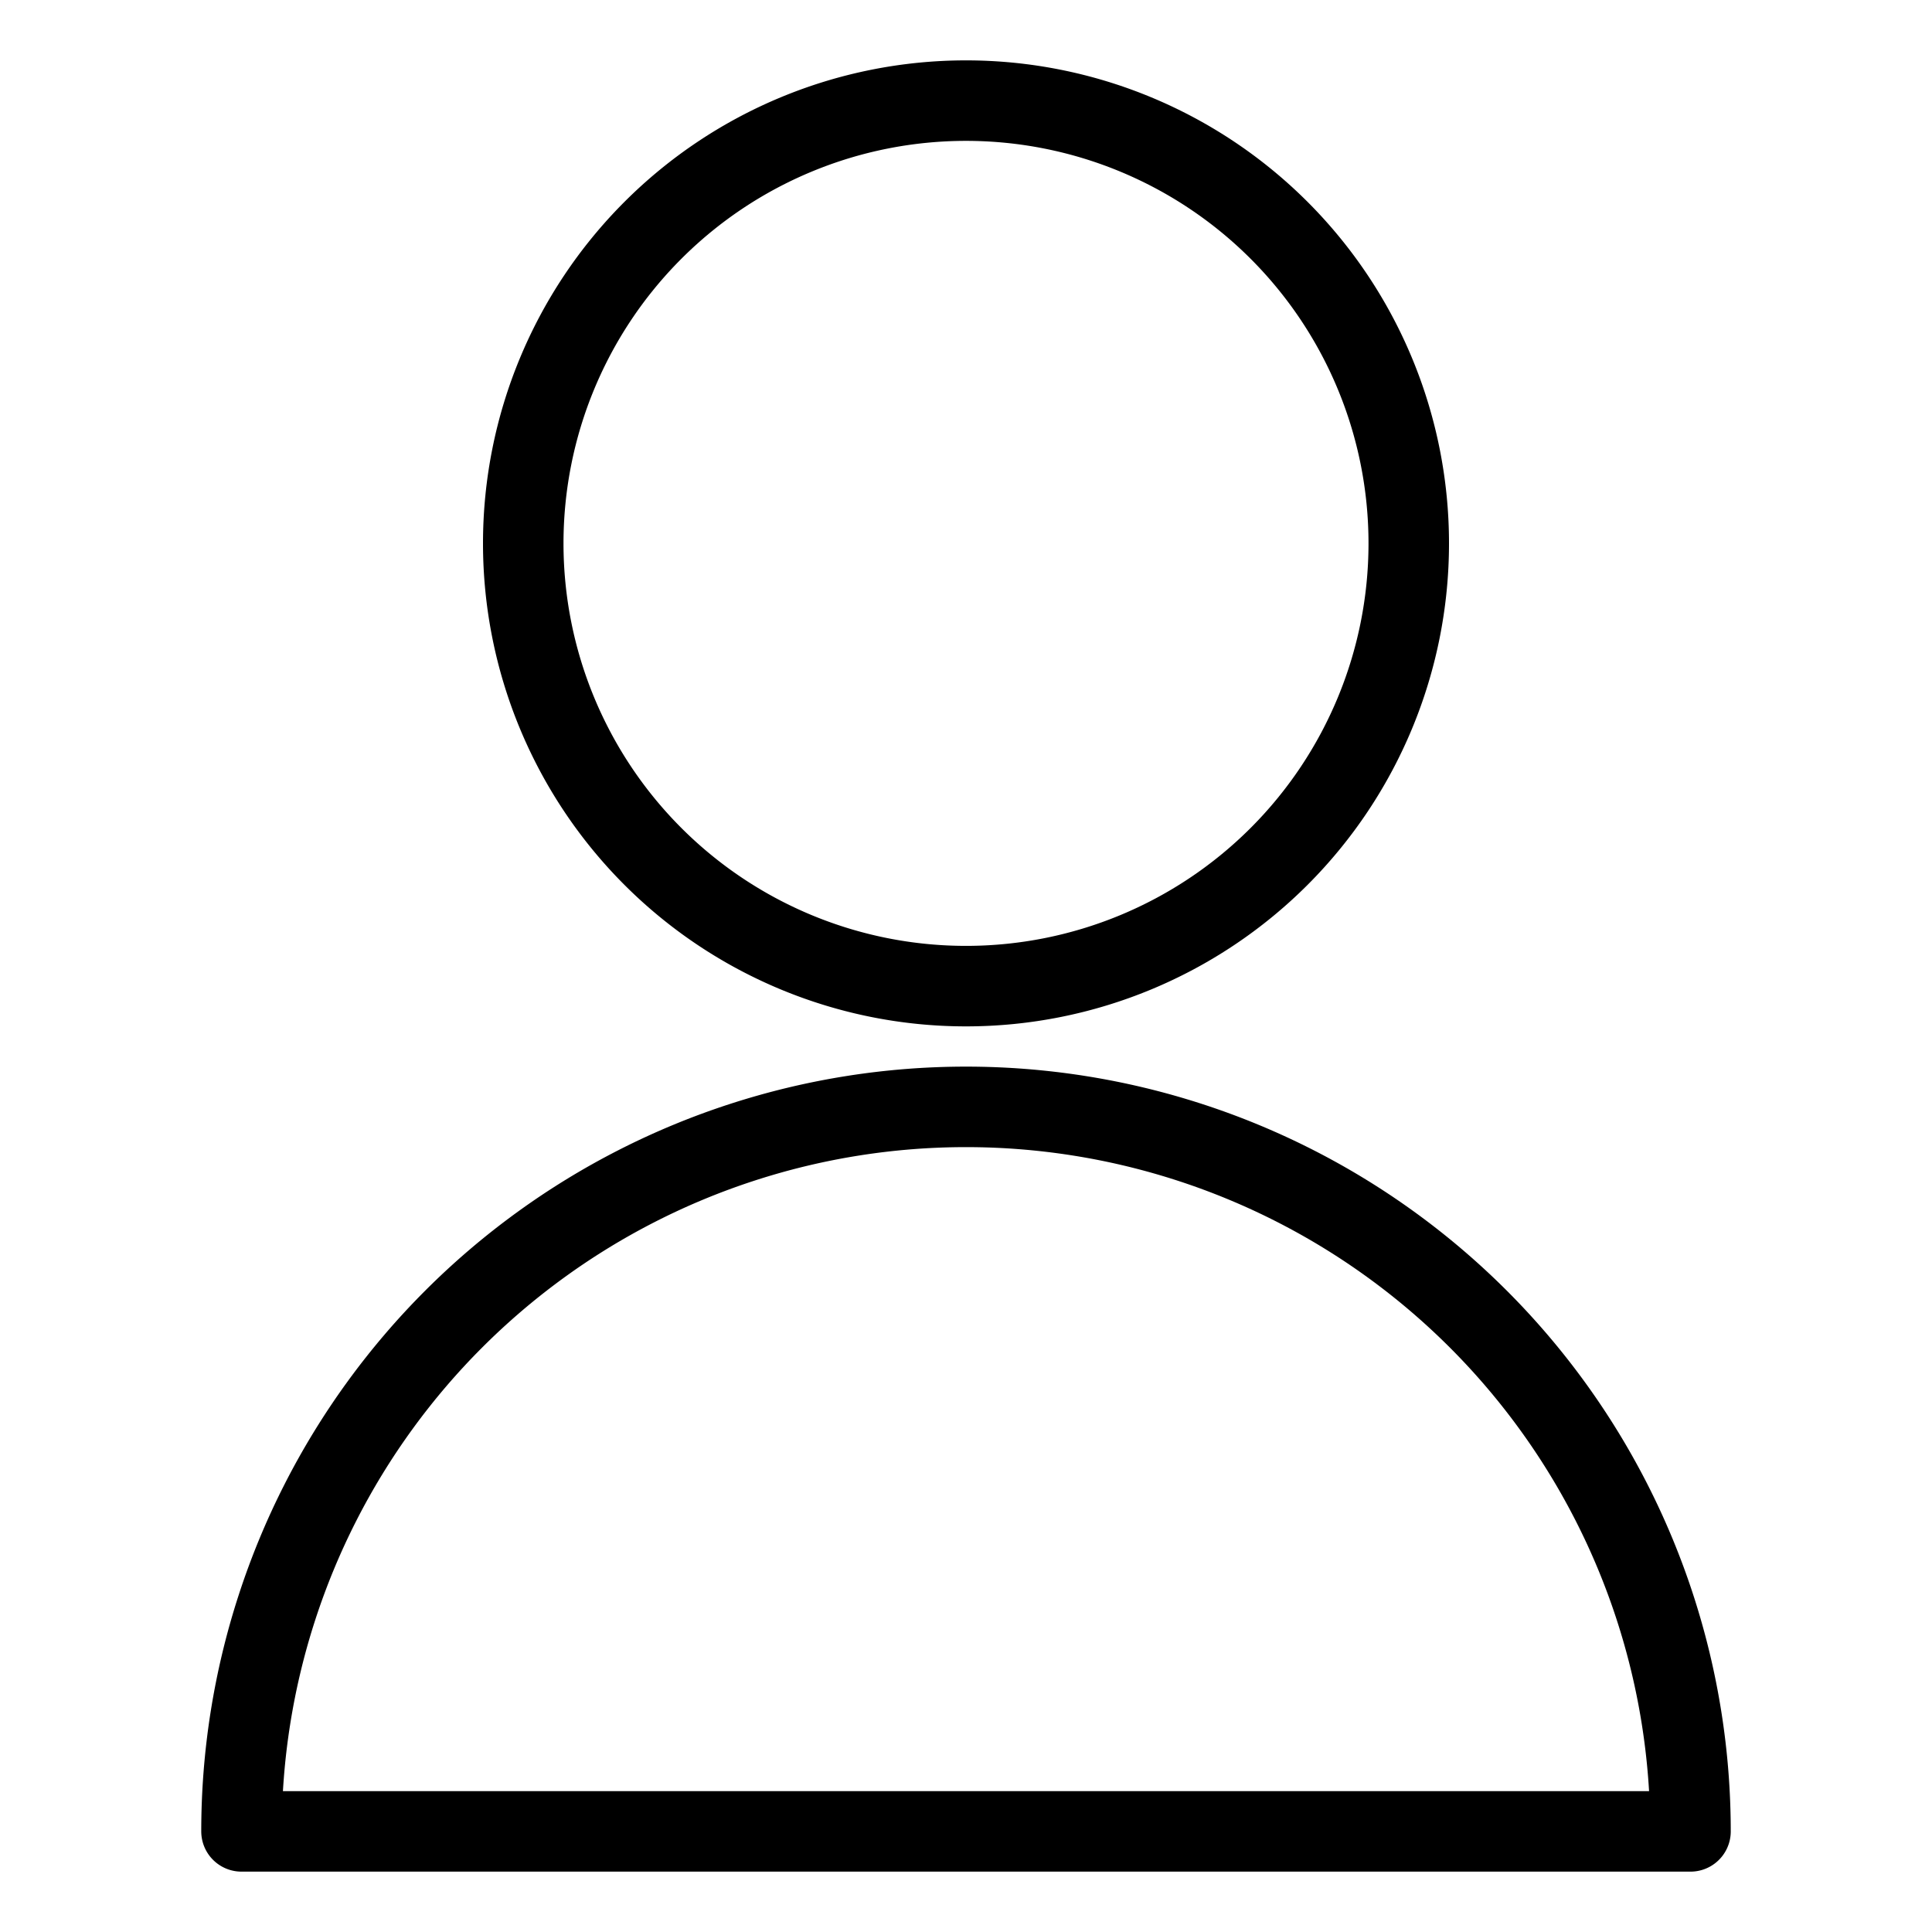
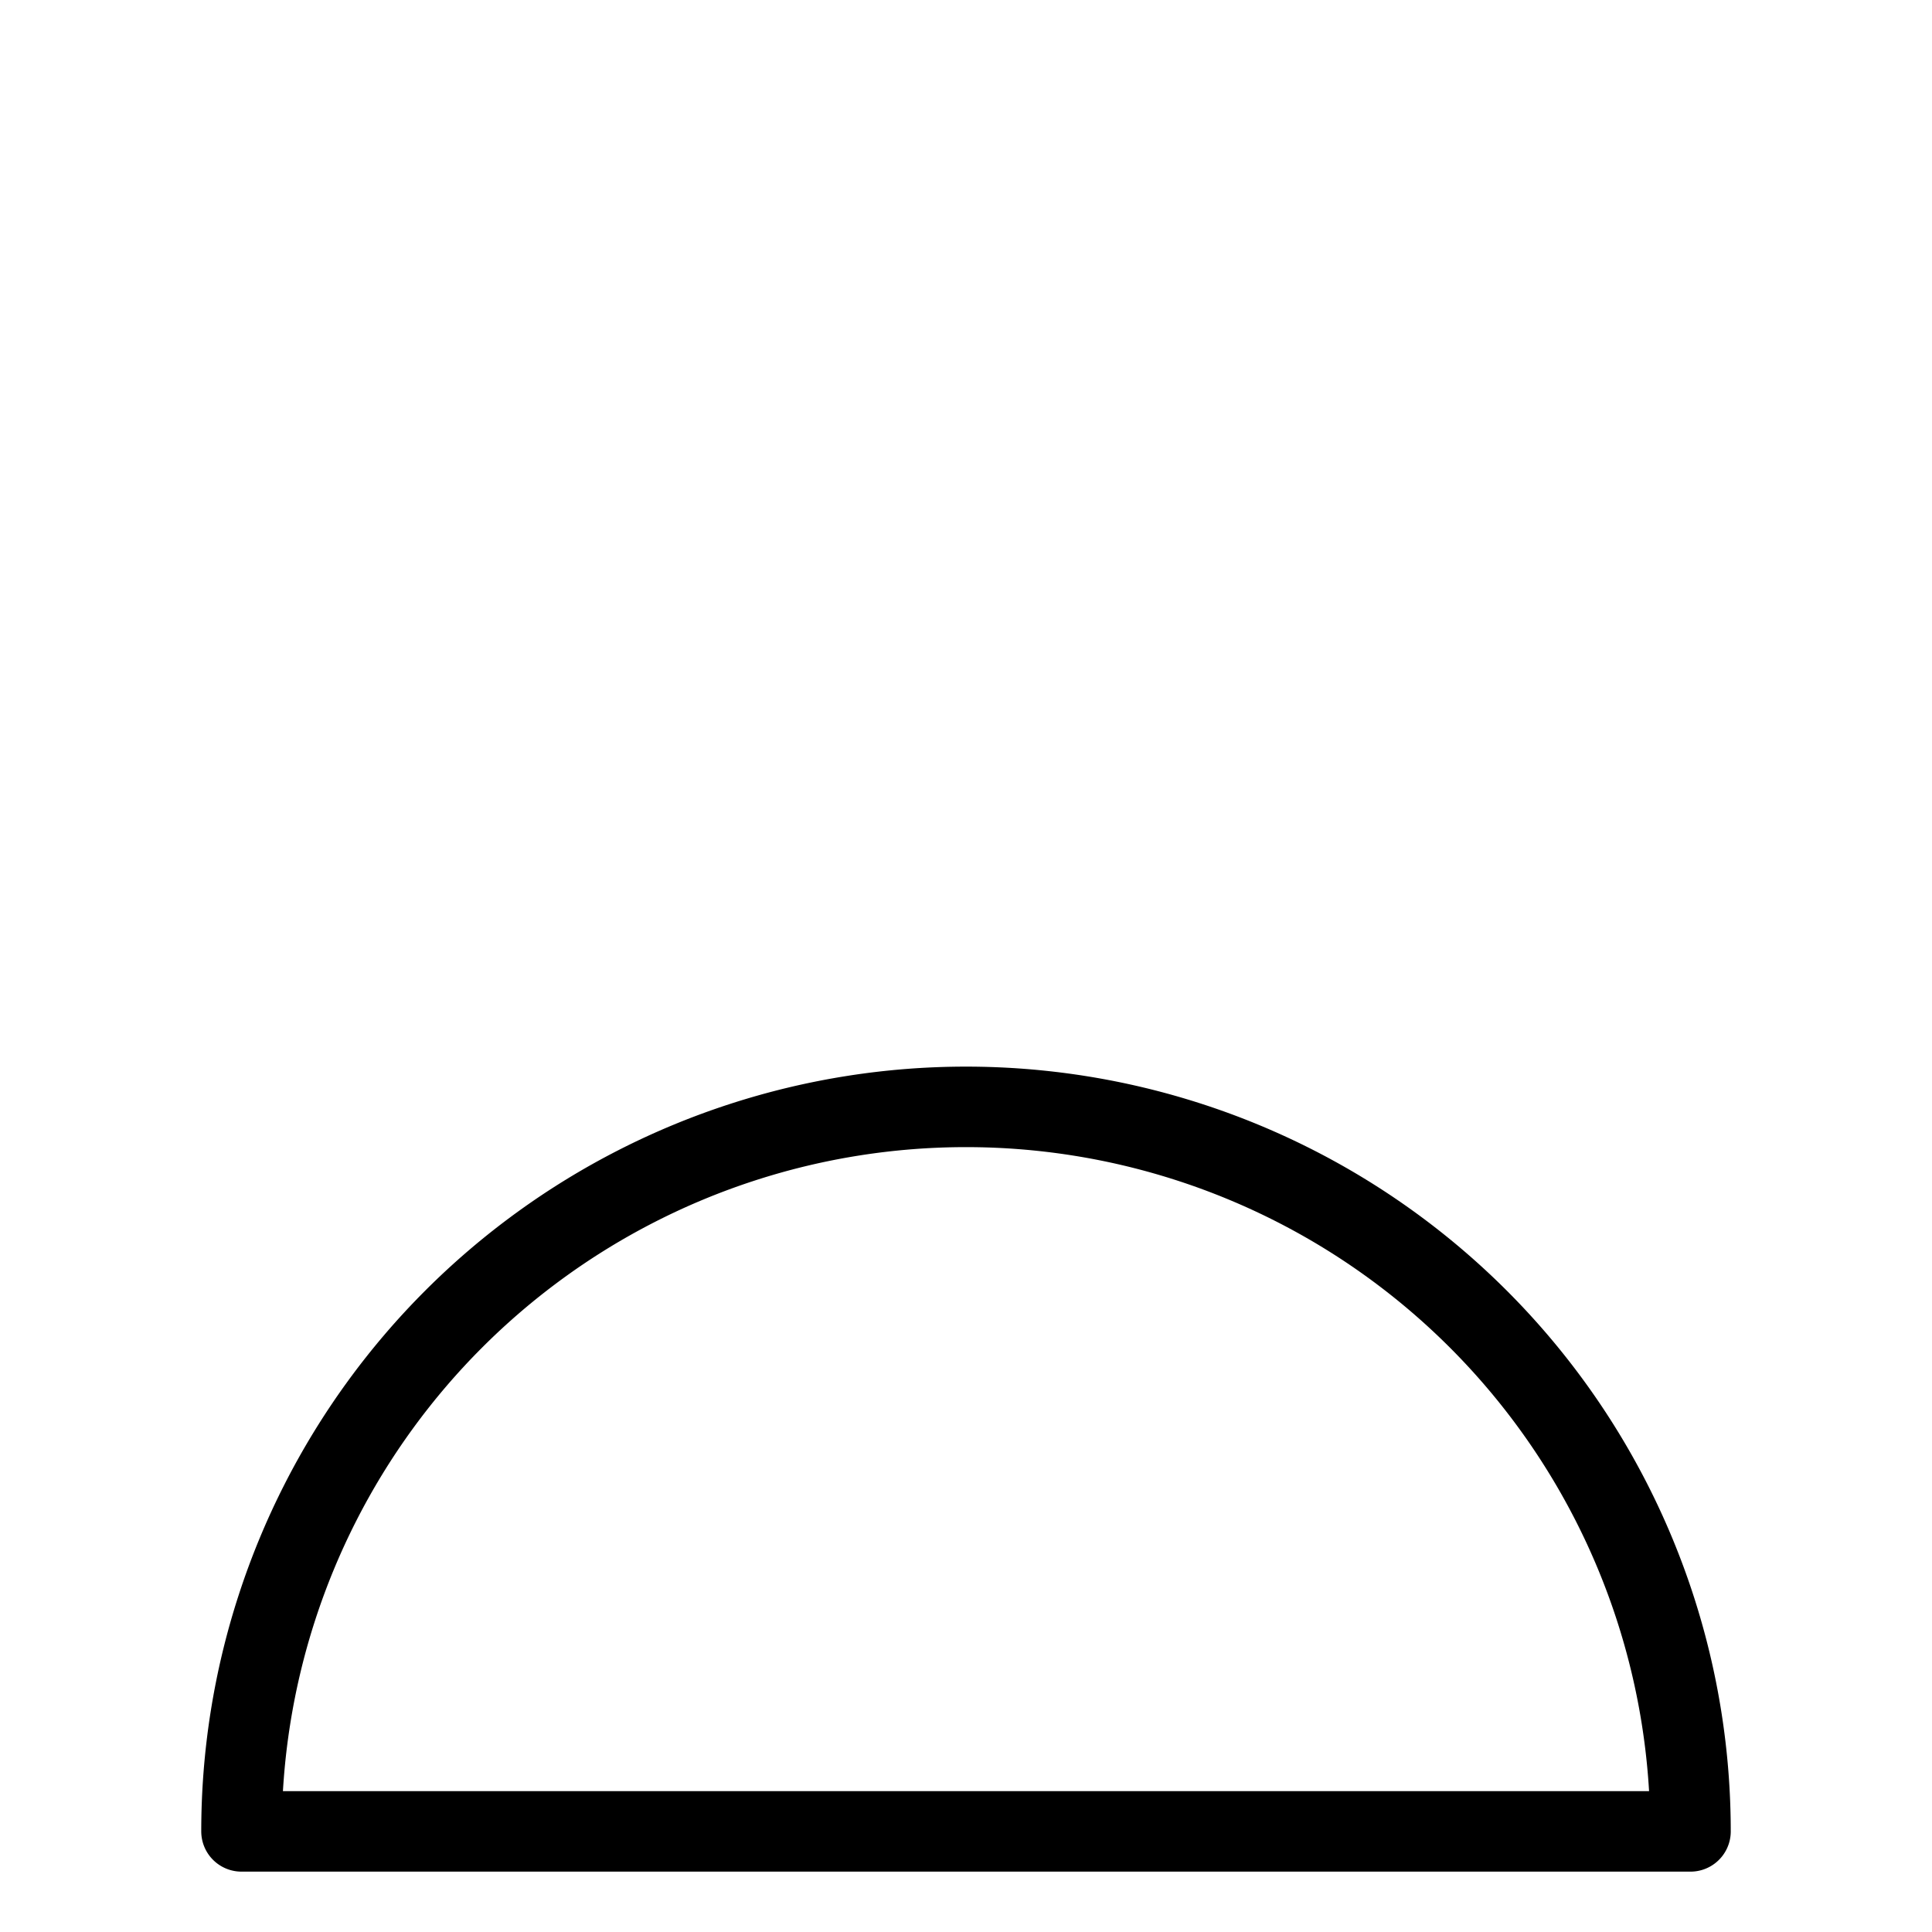
<svg xmlns="http://www.w3.org/2000/svg" viewBox="0 0 24 24">
-   <path d="M6.5 6.75a5.5 5.5 0 1 0 11 0 5.5 5.5 0 1 0 -11 0Z" fill="none" stroke="#000000" stroke-linecap="round" stroke-linejoin="round" stroke-width="1" />
  <path d="M3 22.75a9 9 0 0 1 18 0Z" fill="none" stroke="#000000" stroke-linecap="round" stroke-linejoin="round" stroke-width="1" />
</svg>